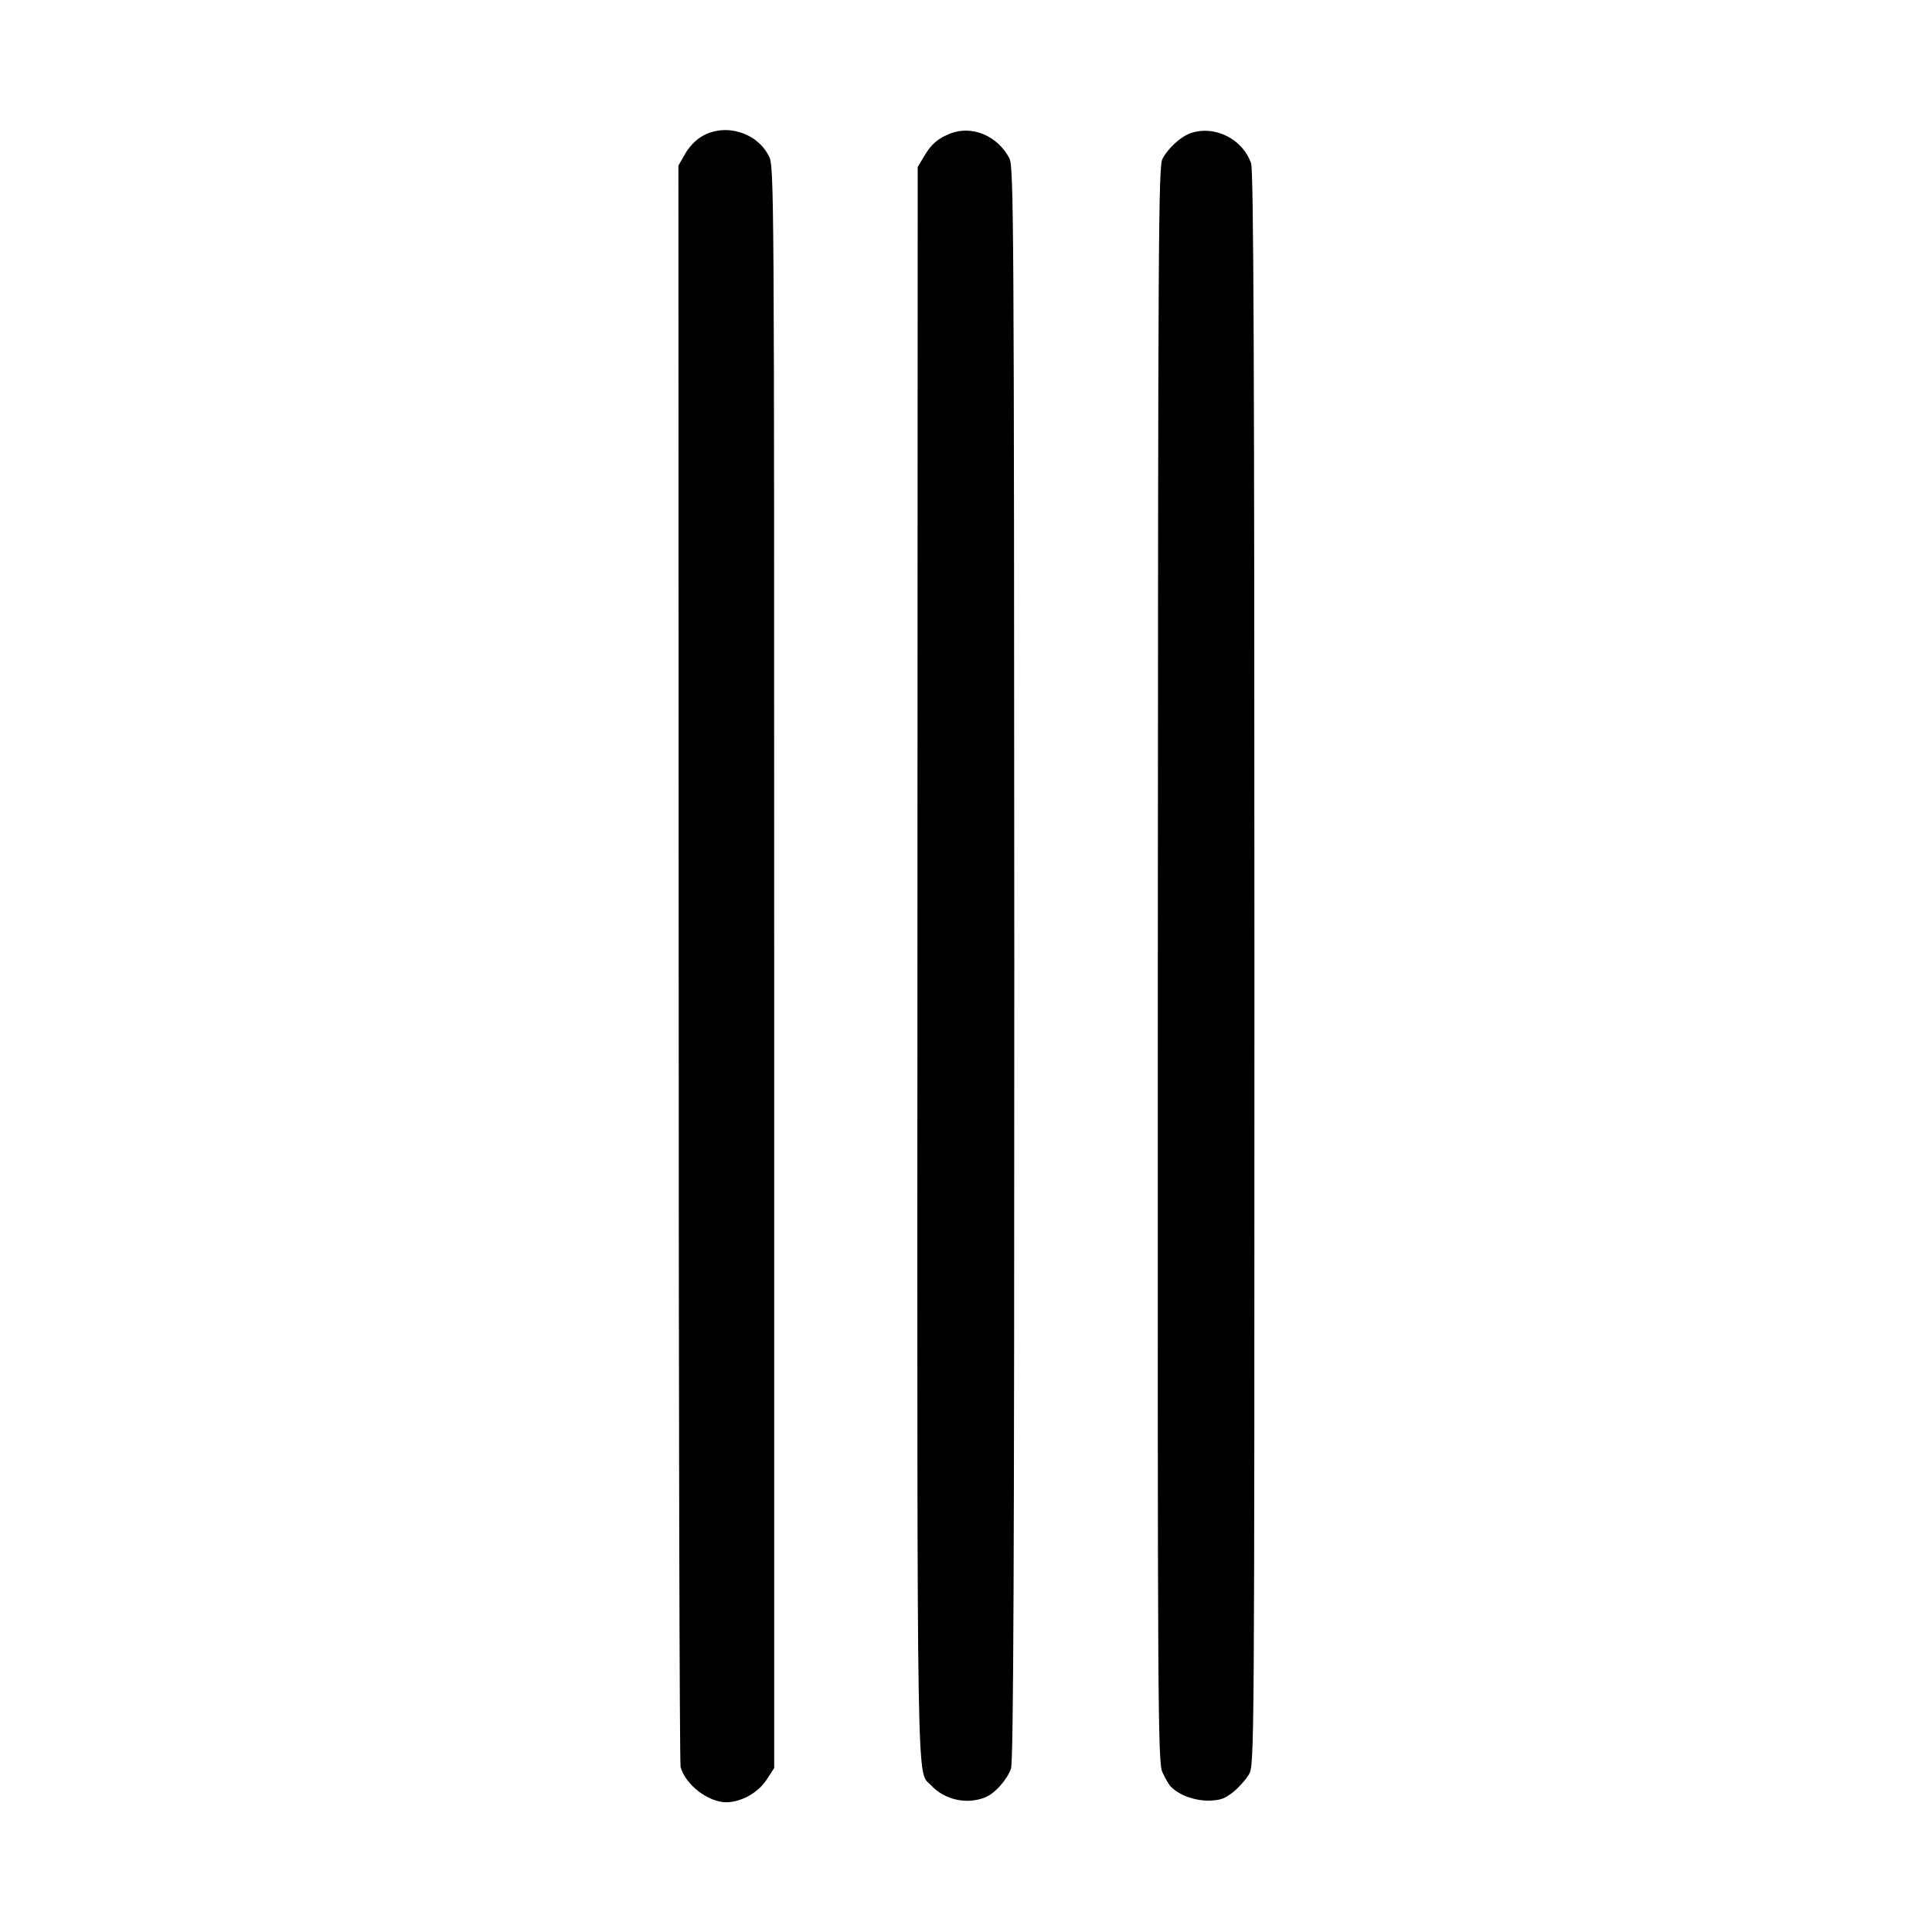
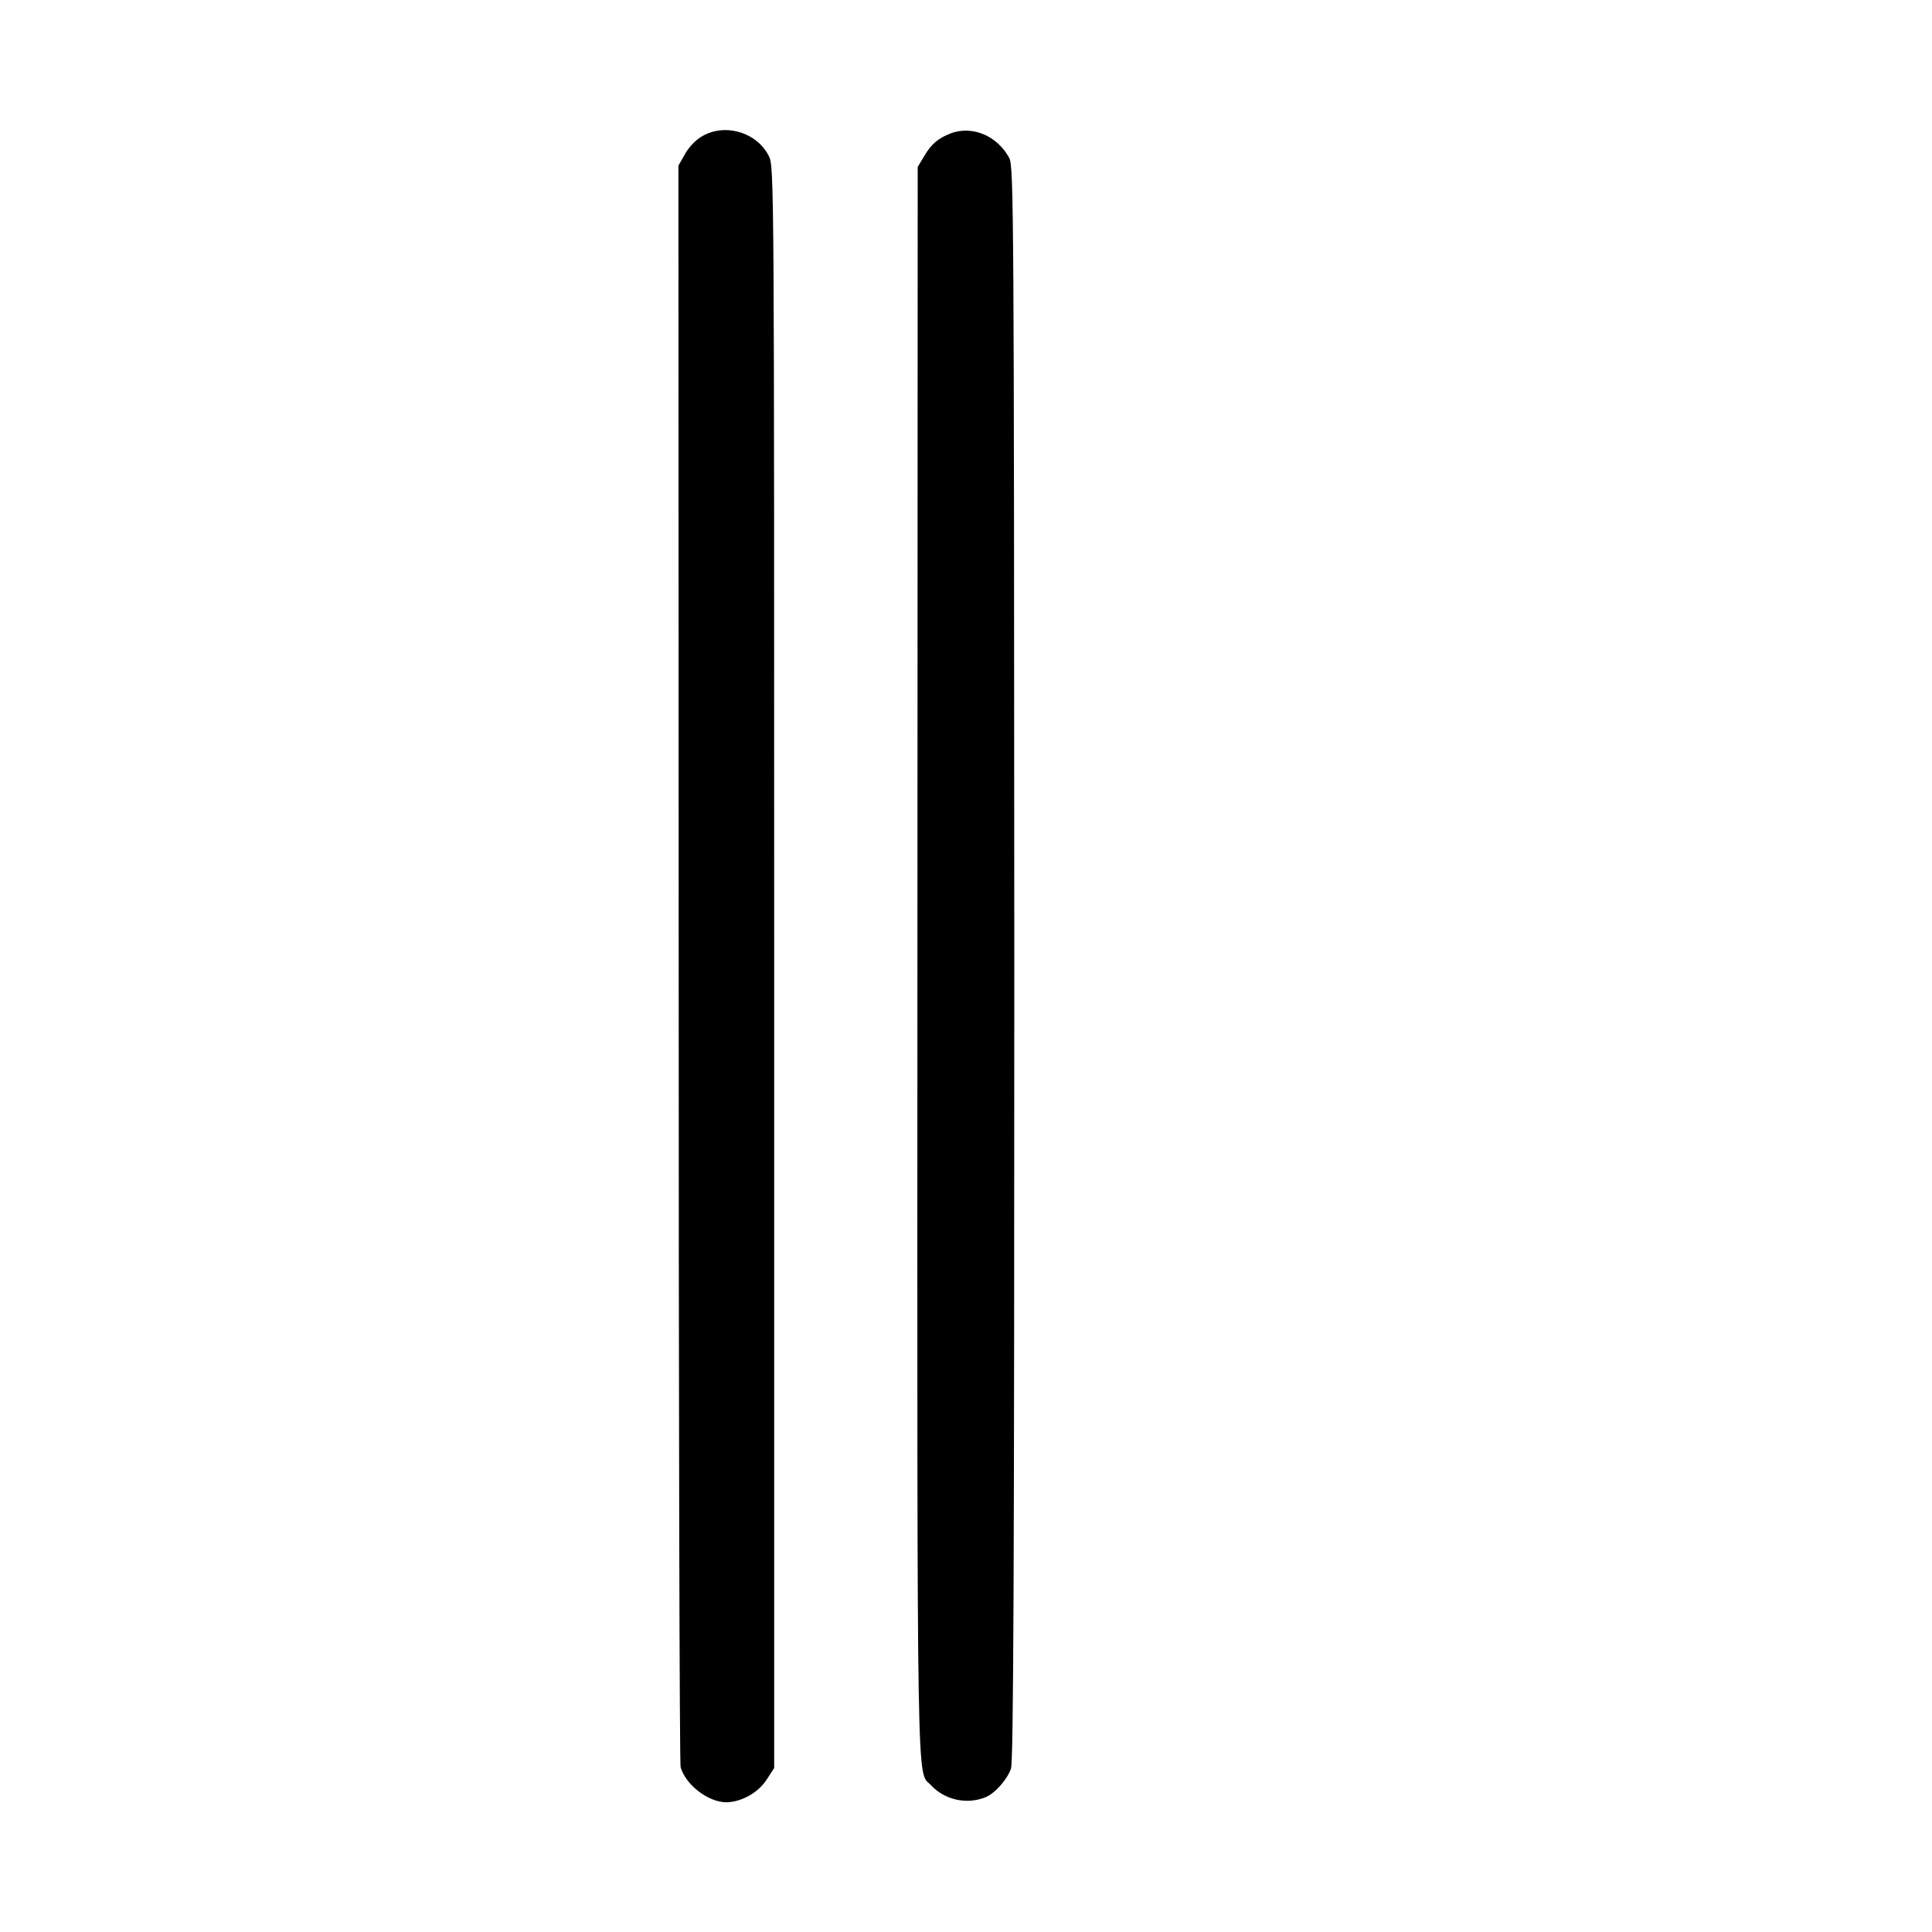
<svg xmlns="http://www.w3.org/2000/svg" version="1.0" width="700pt" height="700pt" viewBox="0 0 700 700" preserveAspectRatio="xMidYMid meet">
  <g transform="translate(0,700) scale(0.1,-0.1)" fill="#000000" stroke="none">
    <path d="M2545 6507 c-24 -13 -49 -40 -63 -65 l-24 -42 1 -2891 c0 -1589 3 -2900 7 -2912 19 -65 101 -127 166 -127 54 1 114 34 145 81 l28 43 0 2900 c0 2845 0 2902 -19 2940 -43 86 -157 121 -241 73z" />
    <path d="M3445 6517 c-46 -18 -71 -39 -96 -82 l-24 -40 -1 -2885 c-1 -3102 -3 -2922 49 -2978 50 -54 130 -71 197 -44 35 14 79 64 93 104 9 26 12 736 12 2919 -1 2706 -2 2886 -18 2916 -43 81 -134 119 -212 90z" />
-     <path d="M4315 6518 c-37 -13 -81 -53 -103 -93 -15 -28 -16 -270 -17 -2919 -1 -2732 0 -2891 17 -2928 10 -21 23 -45 31 -52 29 -30 84 -50 135 -50 43 1 58 6 90 31 20 16 46 45 57 64 20 34 20 55 20 2919 0 2180 -3 2892 -12 2918 -30 88 -131 139 -218 110z" />
  </g>
</svg>